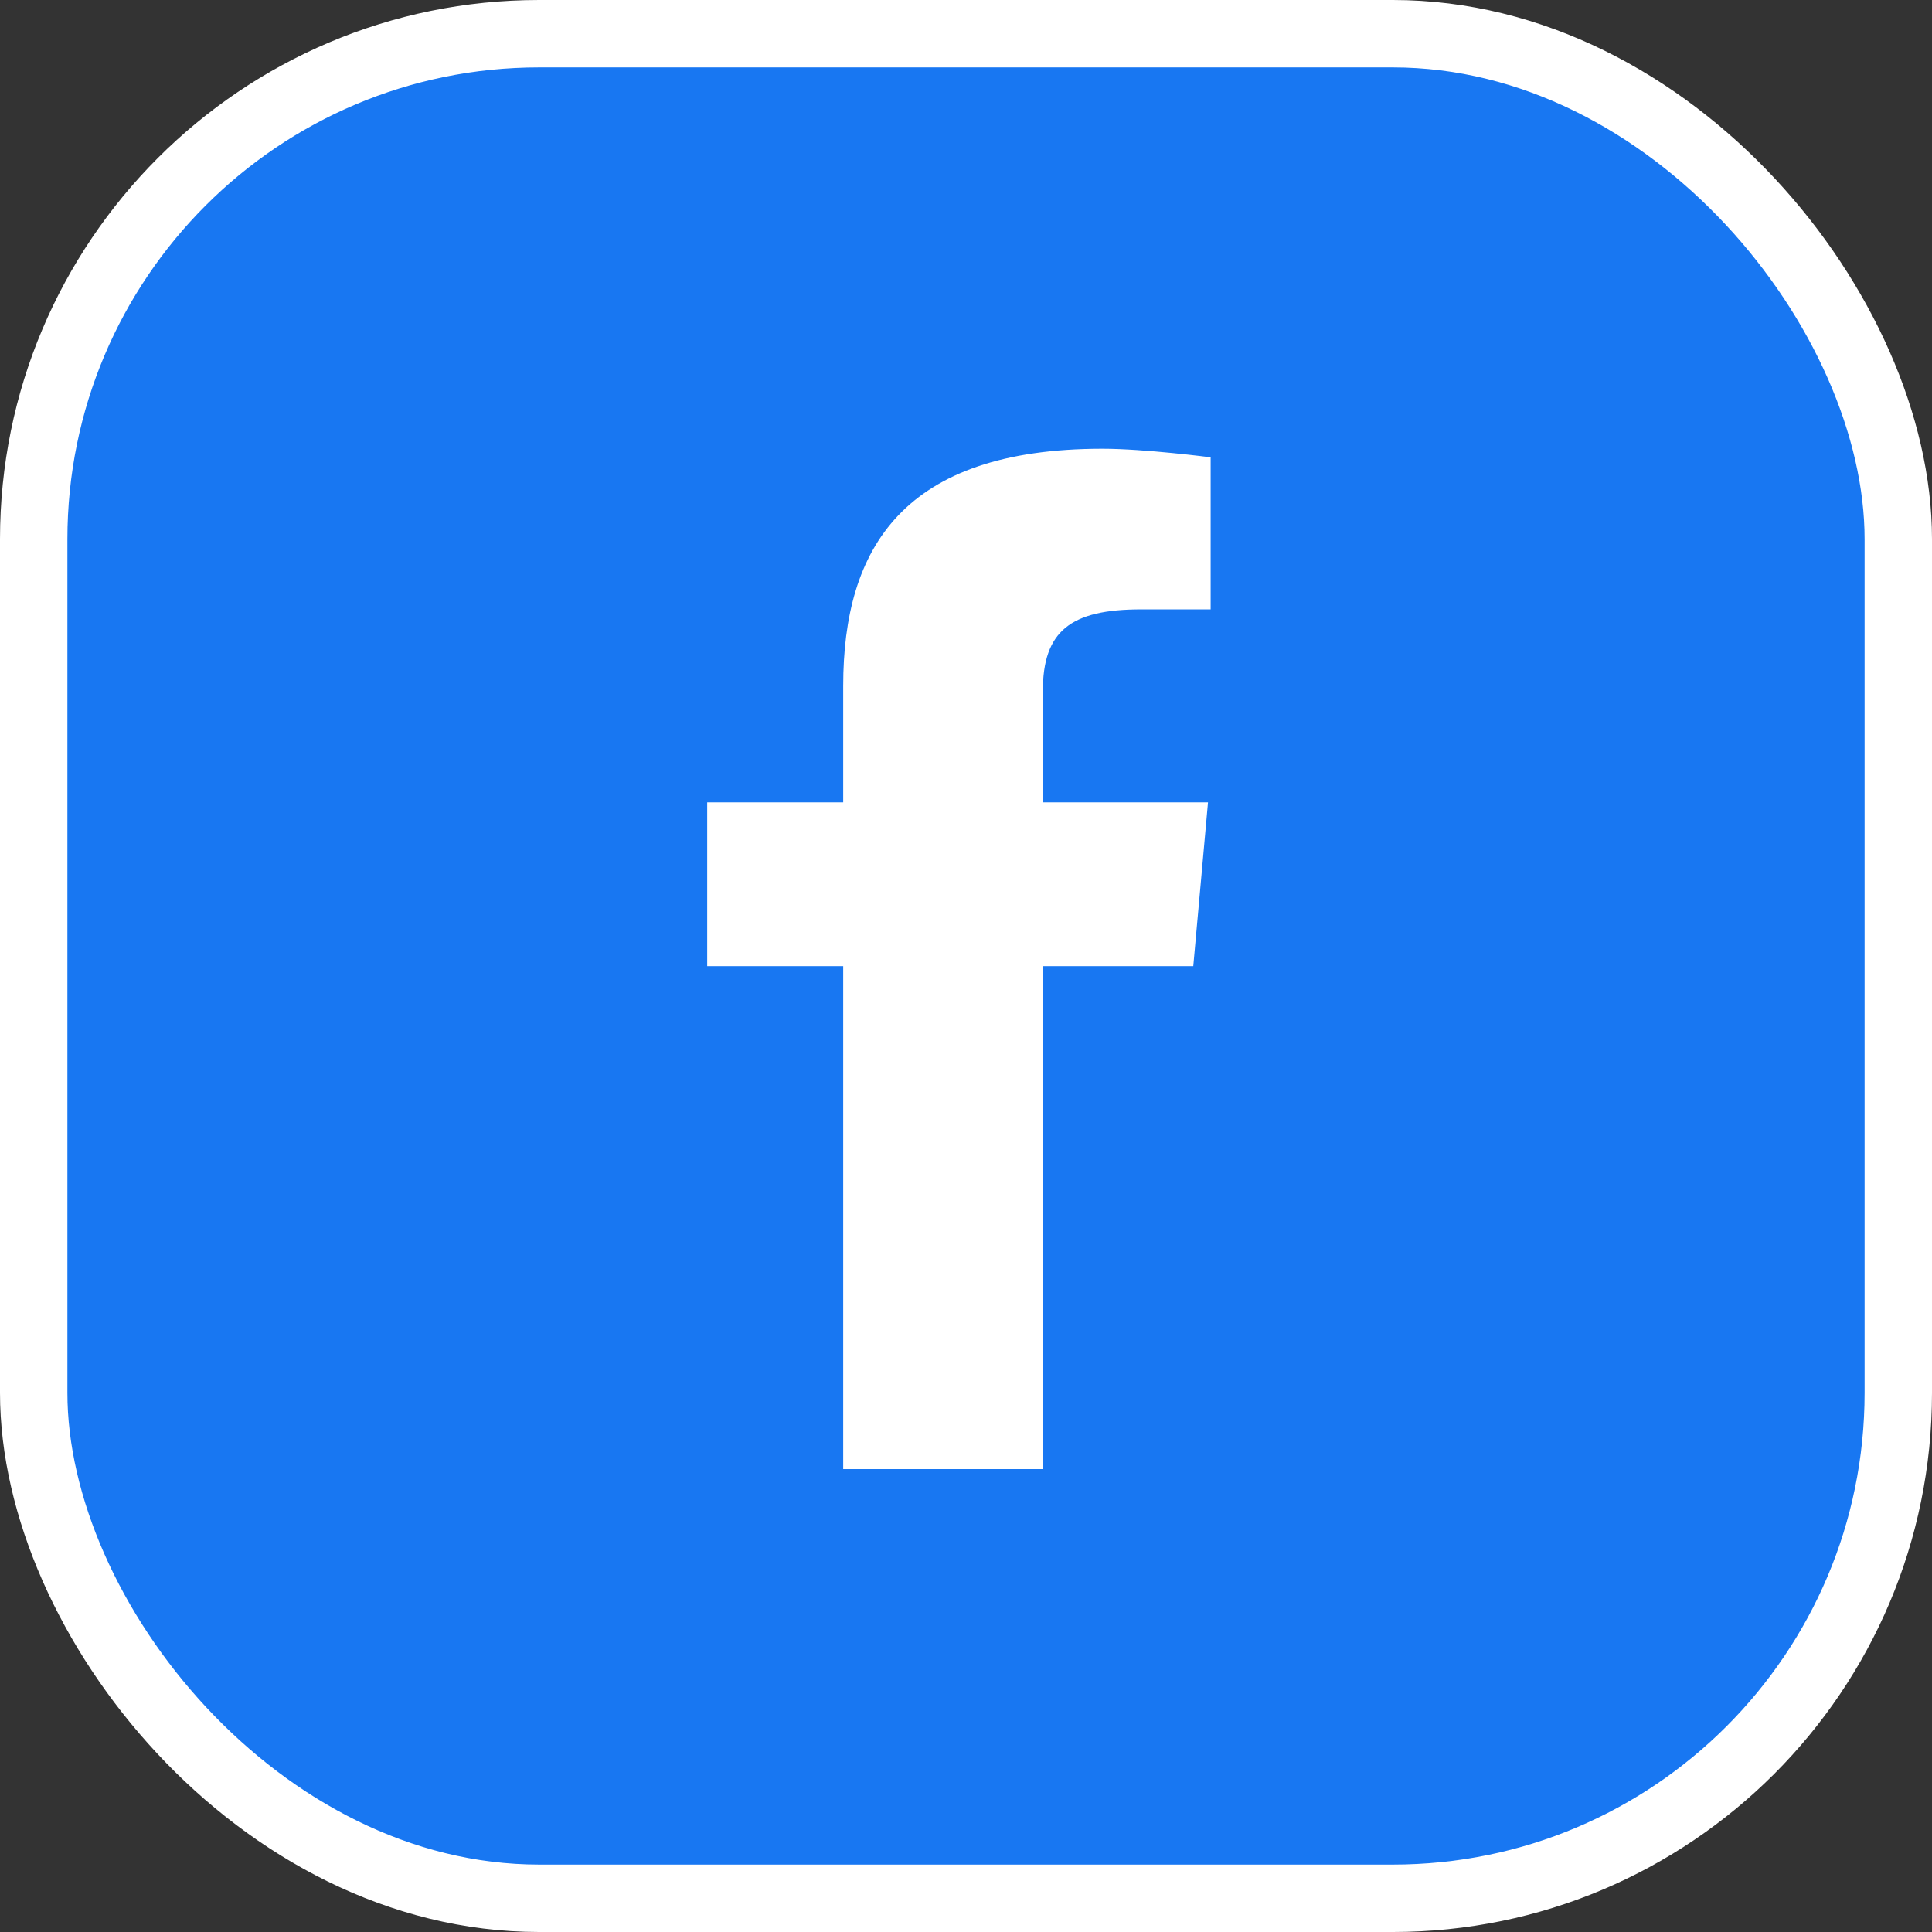
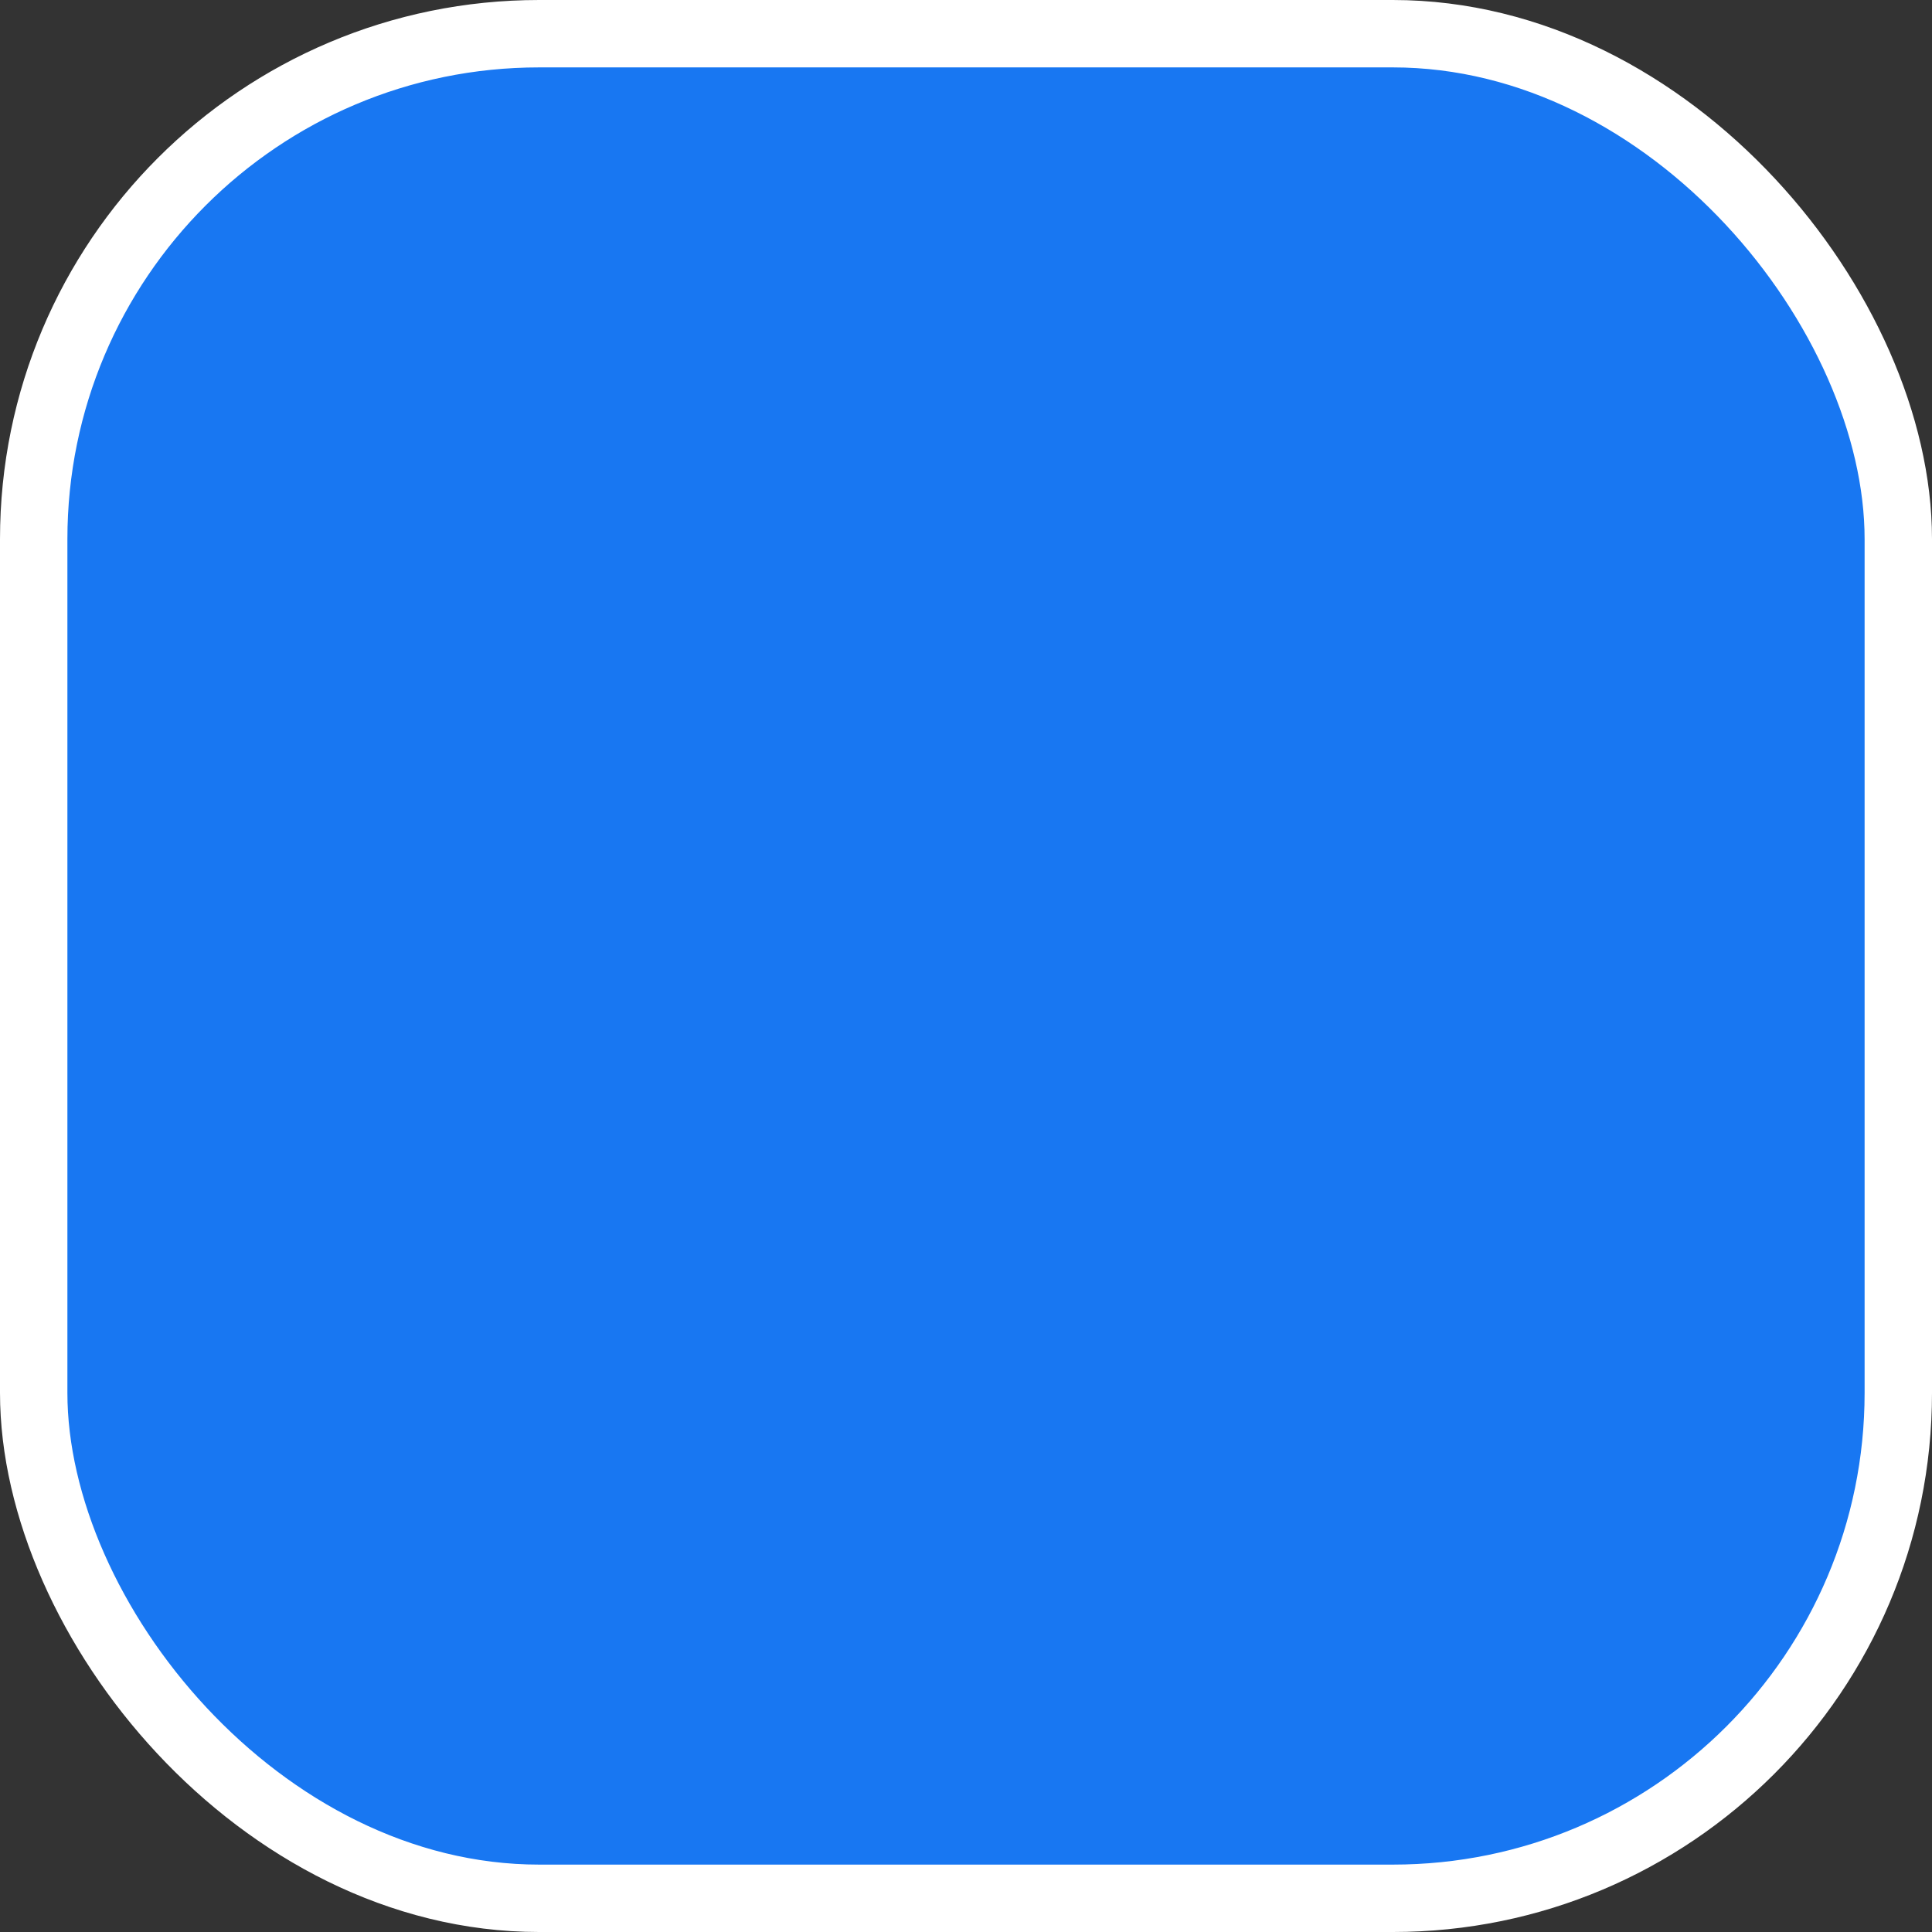
<svg xmlns="http://www.w3.org/2000/svg" width="86" height="86" viewBox="0 0 86 86" fill="none">
  <rect x="0" y="0" width="86" height="86" fill="#333333" stroke="none" />
  <rect x="1.5" y="1.5" width="83" height="83" rx="22.5" fill="#1877F2" stroke="white" stroke-width="3" />
-   <path d="M46.42 65.395H37.534V43.006H31.48V35.717H37.534V30.53C37.534 24.383 40.211 19.975 49.073 19.975C50.947 19.975 53.89 20.357 53.89 20.357V27.125H50.799C47.65 27.125 46.42 28.093 46.42 30.77V35.717H53.772L53.117 43.006H46.42L46.42 65.395Z" fill="white" />
</svg>